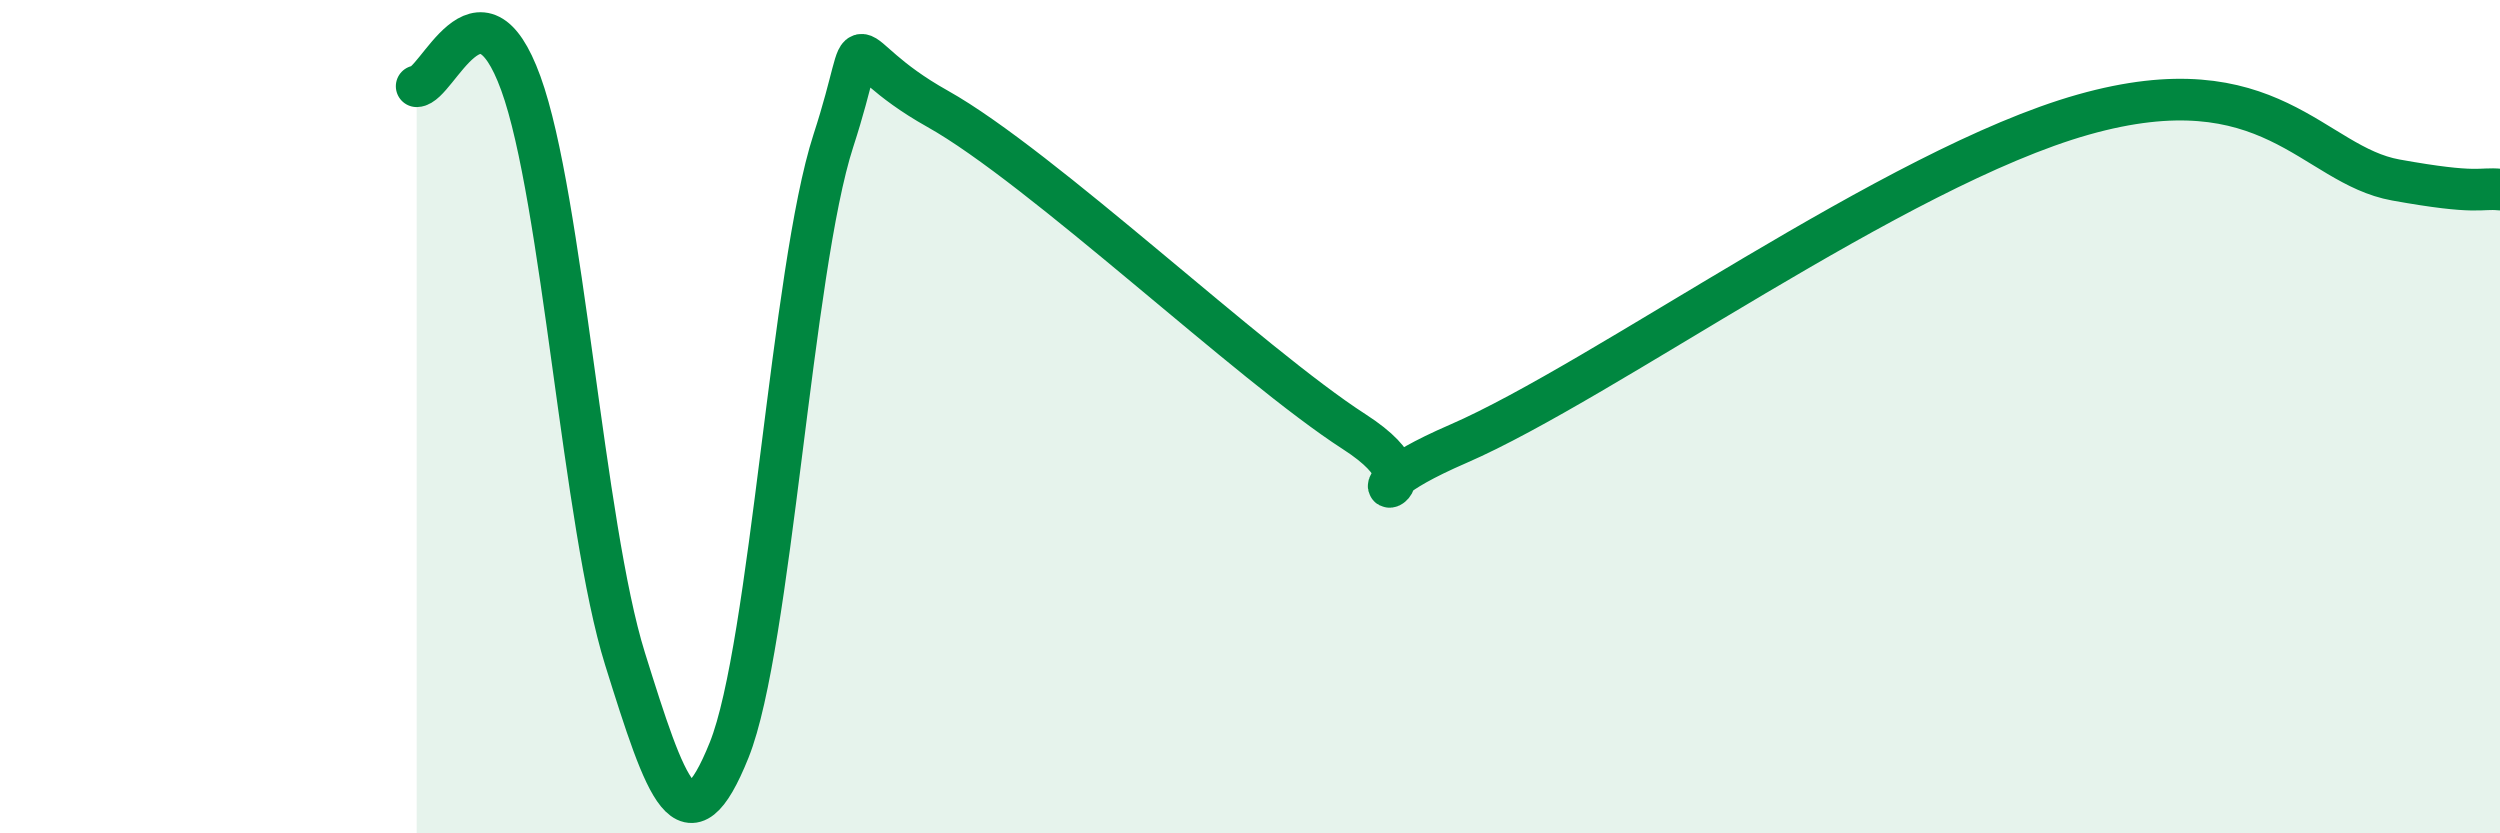
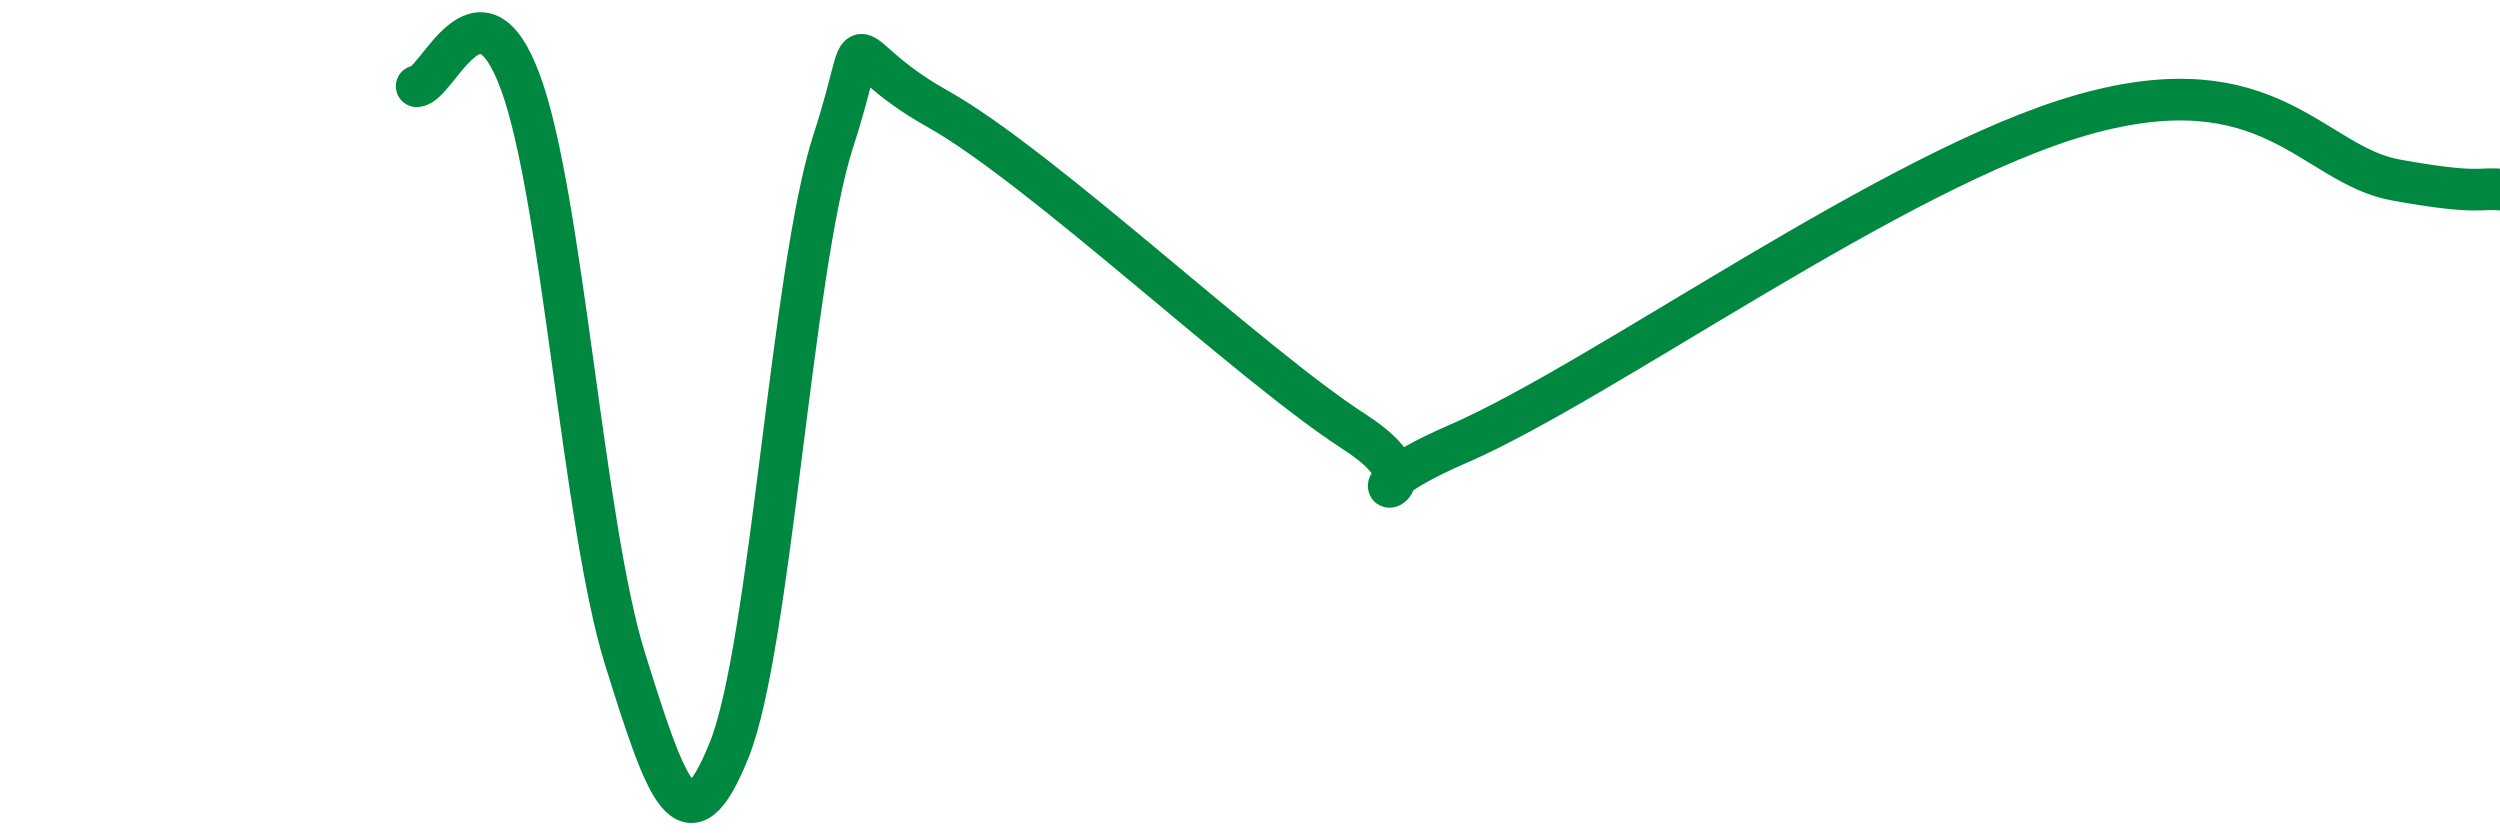
<svg xmlns="http://www.w3.org/2000/svg" width="60" height="20" viewBox="0 0 60 20">
-   <path d="M 10,2.07 C 10.5,2.06 11.5,-0.75 12.5,2 C 13.5,4.75 14,12.61 15,15.81 C 16,19.01 16.5,20.49 17.5,18 C 18.5,15.51 19,6.46 20,3.38 C 21,0.3 20,1.21 22.5,2.61 C 25,4.01 30,8.75 32.5,10.36 C 35,11.97 31.5,12.17 35,10.65 C 38.5,9.13 45.5,4.02 50,2.75 C 54.5,1.48 55.5,3.96 57.5,4.32 C 59.5,4.68 59.5,4.5 60,4.55L60 20L10 20Z" fill="#008740" opacity="0.1" stroke-linecap="round" stroke-linejoin="round" />
  <path d="M 10,2.07 C 10.5,2.06 11.5,-0.75 12.5,2 C 13.5,4.75 14,12.61 15,15.81 C 16,19.01 16.5,20.49 17.5,18 C 18.5,15.51 19,6.46 20,3.38 C 21,0.3 20,1.21 22.5,2.61 C 25,4.01 30,8.75 32.5,10.36 C 35,11.97 31.5,12.17 35,10.65 C 38.5,9.13 45.5,4.02 50,2.75 C 54.5,1.48 55.5,3.96 57.5,4.32 C 59.5,4.68 59.5,4.5 60,4.55" stroke="#008740" stroke-width="1" fill="none" stroke-linecap="round" stroke-linejoin="round" />
</svg>